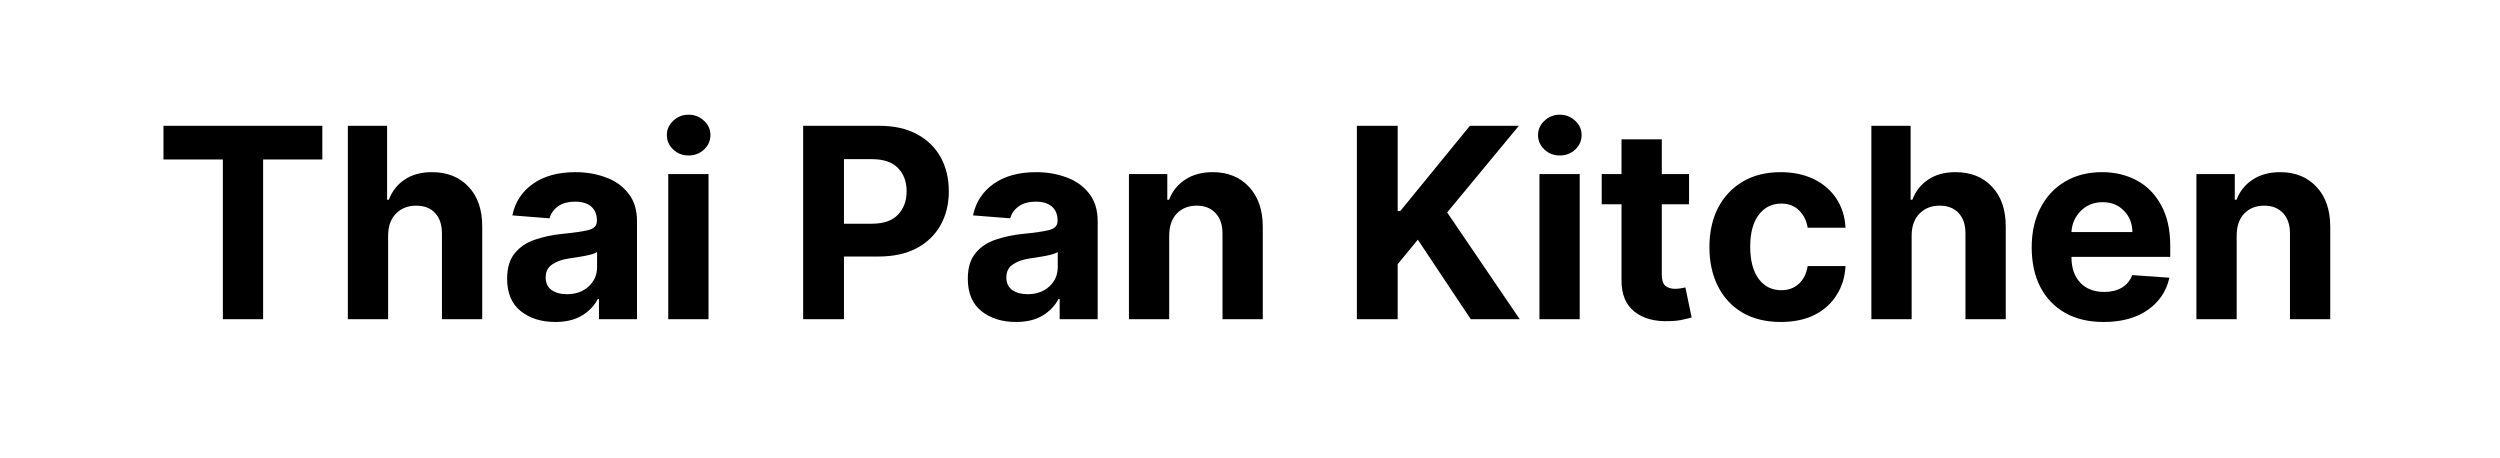
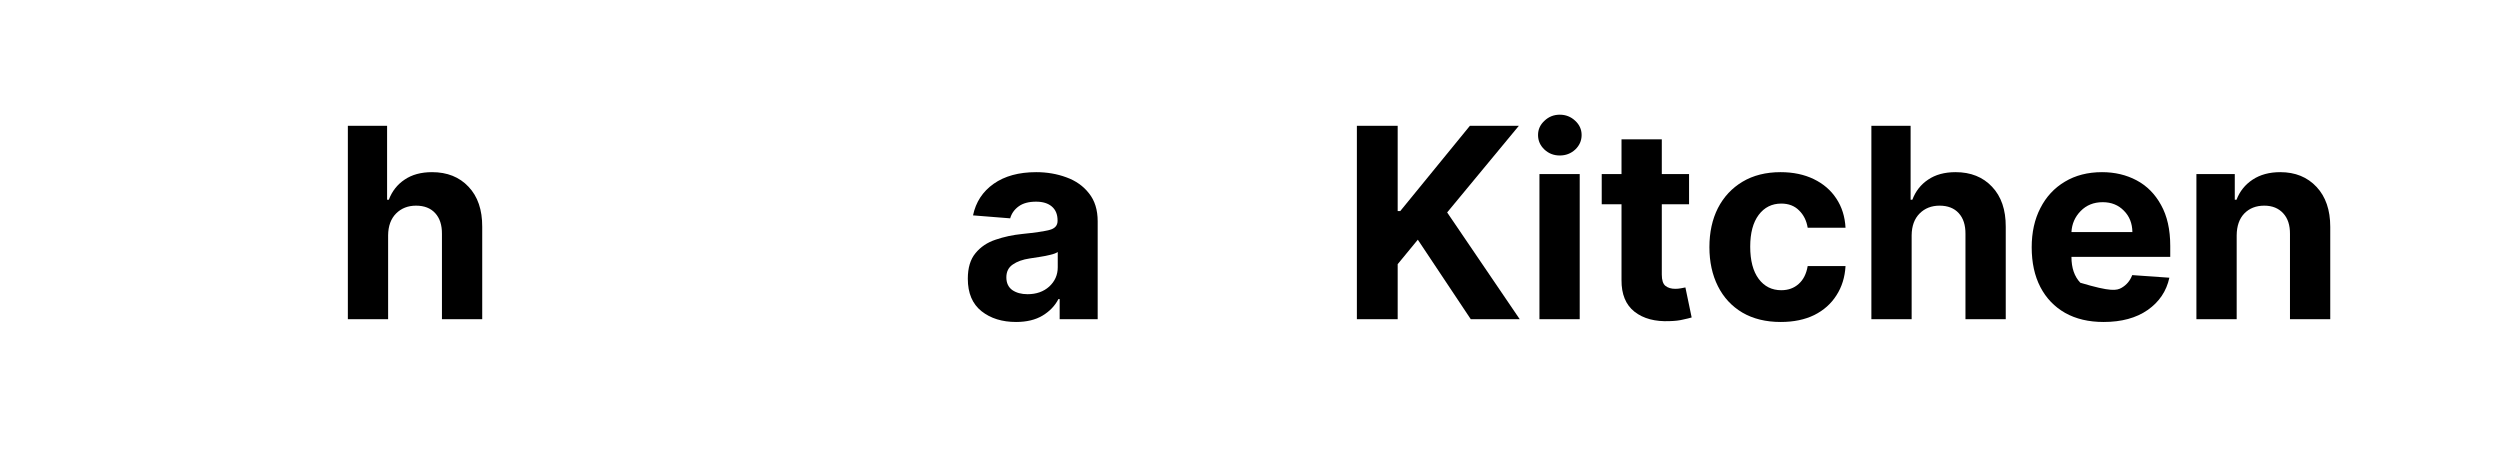
<svg xmlns="http://www.w3.org/2000/svg" width="300" zoomAndPan="magnify" viewBox="0 0 224.88 41.25" height="55" preserveAspectRatio="xMidYMid meet" version="1.0">
  <defs>
    <g />
  </defs>
  <g fill="#000000" fill-opacity="1">
    <g transform="translate(13.809, 28.728)">
      <g>
-         <path d="M 0.844 -14.375 L 0.844 -17.406 L 15.141 -17.406 L 15.141 -14.375 L 9.812 -14.375 L 9.812 0 L 6.188 0 L 6.188 -14.375 Z M 0.844 -14.375 " />
-       </g>
+         </g>
    </g>
  </g>
  <g fill="#000000" fill-opacity="1">
    <g transform="translate(29.809, 28.728)">
      <g>
        <path d="M 5.062 -7.547 L 5.062 0 L 1.438 0 L 1.438 -17.406 L 4.969 -17.406 L 4.969 -10.75 L 5.125 -10.75 C 5.414 -11.52 5.891 -12.125 6.547 -12.562 C 7.203 -13.008 8.023 -13.234 9.016 -13.234 C 10.379 -13.234 11.473 -12.797 12.297 -11.922 C 13.129 -11.047 13.539 -9.844 13.531 -8.312 L 13.531 0 L 9.906 0 L 9.906 -7.672 C 9.914 -8.473 9.711 -9.098 9.297 -9.547 C 8.891 -9.992 8.316 -10.219 7.578 -10.219 C 6.848 -10.219 6.25 -9.984 5.781 -9.516 C 5.312 -9.047 5.07 -8.391 5.062 -7.547 Z M 5.062 -7.547 " />
      </g>
    </g>
  </g>
  <g fill="#000000" fill-opacity="1">
    <g transform="translate(44.754, 28.728)">
      <g>
-         <path d="M 5.172 0.25 C 3.922 0.25 2.883 -0.07 2.062 -0.719 C 1.238 -1.375 0.828 -2.348 0.828 -3.641 C 0.828 -4.617 1.055 -5.383 1.516 -5.938 C 1.973 -6.5 2.578 -6.906 3.328 -7.156 C 4.078 -7.414 4.879 -7.586 5.734 -7.672 C 6.867 -7.785 7.68 -7.906 8.172 -8.031 C 8.66 -8.156 8.906 -8.426 8.906 -8.844 L 8.906 -8.891 C 8.906 -9.43 8.734 -9.848 8.391 -10.141 C 8.055 -10.43 7.582 -10.578 6.969 -10.578 C 6.312 -10.578 5.789 -10.438 5.406 -10.156 C 5.02 -9.875 4.766 -9.516 4.641 -9.078 L 1.297 -9.344 C 1.547 -10.539 2.164 -11.488 3.156 -12.188 C 4.145 -12.883 5.422 -13.234 6.984 -13.234 C 7.953 -13.234 8.859 -13.078 9.703 -12.766 C 10.547 -12.461 11.223 -11.984 11.734 -11.328 C 12.254 -10.68 12.516 -9.844 12.516 -8.812 L 12.516 0 L 9.094 0 L 9.094 -1.812 L 8.984 -1.812 C 8.672 -1.207 8.195 -0.711 7.562 -0.328 C 6.926 0.055 6.129 0.25 5.172 0.25 Z M 6.203 -2.25 C 6.992 -2.25 7.645 -2.477 8.156 -2.938 C 8.664 -3.406 8.922 -3.984 8.922 -4.672 L 8.922 -6.047 C 8.785 -5.953 8.566 -5.867 8.266 -5.797 C 7.973 -5.723 7.656 -5.66 7.312 -5.609 C 6.977 -5.555 6.676 -5.508 6.406 -5.469 C 5.77 -5.375 5.258 -5.191 4.875 -4.922 C 4.488 -4.66 4.297 -4.273 4.297 -3.766 C 4.297 -3.266 4.473 -2.883 4.828 -2.625 C 5.191 -2.375 5.648 -2.25 6.203 -2.25 Z M 6.203 -2.25 " />
-       </g>
+         </g>
    </g>
  </g>
  <g fill="#000000" fill-opacity="1">
    <g transform="translate(58.645, 28.728)">
      <g>
-         <path d="M 1.438 0 L 1.438 -13.062 L 5.062 -13.062 L 5.062 0 Z M 3.266 -14.734 C 2.734 -14.734 2.273 -14.91 1.891 -15.266 C 1.504 -15.629 1.312 -16.066 1.312 -16.578 C 1.312 -17.078 1.504 -17.504 1.891 -17.859 C 2.273 -18.223 2.734 -18.406 3.266 -18.406 C 3.805 -18.406 4.27 -18.223 4.656 -17.859 C 5.039 -17.504 5.234 -17.078 5.234 -16.578 C 5.234 -16.066 5.039 -15.629 4.656 -15.266 C 4.27 -14.91 3.805 -14.734 3.266 -14.734 Z M 3.266 -14.734 " />
-       </g>
+         </g>
    </g>
  </g>
  <g fill="#000000" fill-opacity="1">
    <g transform="translate(65.157, 28.728)">
      <g />
    </g>
  </g>
  <g fill="#000000" fill-opacity="1">
    <g transform="translate(70.708, 28.728)">
      <g>
-         <path d="M 1.516 0 L 1.516 -17.406 L 8.375 -17.406 C 9.695 -17.406 10.82 -17.156 11.75 -16.656 C 12.688 -16.156 13.398 -15.461 13.891 -14.578 C 14.379 -13.691 14.625 -12.672 14.625 -11.516 C 14.625 -10.359 14.375 -9.336 13.875 -8.453 C 13.375 -7.566 12.648 -6.875 11.703 -6.375 C 10.766 -5.883 9.625 -5.641 8.281 -5.641 L 5.188 -5.641 L 5.188 0 Z M 5.188 -8.594 L 7.688 -8.594 C 8.75 -8.594 9.535 -8.863 10.047 -9.406 C 10.566 -9.945 10.828 -10.648 10.828 -11.516 C 10.828 -12.379 10.566 -13.078 10.047 -13.609 C 9.535 -14.141 8.742 -14.406 7.672 -14.406 L 5.188 -14.406 Z M 5.188 -8.594 " />
-       </g>
+         </g>
    </g>
  </g>
  <g fill="#000000" fill-opacity="1">
    <g transform="translate(86.215, 28.728)">
      <g>
        <path d="M 5.172 0.25 C 3.922 0.25 2.883 -0.07 2.062 -0.719 C 1.238 -1.375 0.828 -2.348 0.828 -3.641 C 0.828 -4.617 1.055 -5.383 1.516 -5.938 C 1.973 -6.5 2.578 -6.906 3.328 -7.156 C 4.078 -7.414 4.879 -7.586 5.734 -7.672 C 6.867 -7.785 7.68 -7.906 8.172 -8.031 C 8.66 -8.156 8.906 -8.426 8.906 -8.844 L 8.906 -8.891 C 8.906 -9.43 8.734 -9.848 8.391 -10.141 C 8.055 -10.43 7.582 -10.578 6.969 -10.578 C 6.312 -10.578 5.789 -10.438 5.406 -10.156 C 5.02 -9.875 4.766 -9.516 4.641 -9.078 L 1.297 -9.344 C 1.547 -10.539 2.164 -11.488 3.156 -12.188 C 4.145 -12.883 5.422 -13.234 6.984 -13.234 C 7.953 -13.234 8.859 -13.078 9.703 -12.766 C 10.547 -12.461 11.223 -11.984 11.734 -11.328 C 12.254 -10.68 12.516 -9.844 12.516 -8.812 L 12.516 0 L 9.094 0 L 9.094 -1.812 L 8.984 -1.812 C 8.672 -1.207 8.195 -0.711 7.562 -0.328 C 6.926 0.055 6.129 0.25 5.172 0.25 Z M 6.203 -2.25 C 6.992 -2.25 7.645 -2.477 8.156 -2.938 C 8.664 -3.406 8.922 -3.984 8.922 -4.672 L 8.922 -6.047 C 8.785 -5.953 8.566 -5.867 8.266 -5.797 C 7.973 -5.723 7.656 -5.66 7.312 -5.609 C 6.977 -5.555 6.676 -5.508 6.406 -5.469 C 5.77 -5.375 5.258 -5.191 4.875 -4.922 C 4.488 -4.66 4.297 -4.273 4.297 -3.766 C 4.297 -3.266 4.473 -2.883 4.828 -2.625 C 5.191 -2.375 5.648 -2.25 6.203 -2.25 Z M 6.203 -2.25 " />
      </g>
    </g>
  </g>
  <g fill="#000000" fill-opacity="1">
    <g transform="translate(100.106, 28.728)">
      <g>
-         <path d="M 5.062 -7.547 L 5.062 0 L 1.438 0 L 1.438 -13.062 L 4.891 -13.062 L 4.891 -10.75 L 5.047 -10.75 C 5.336 -11.508 5.82 -12.113 6.5 -12.562 C 7.176 -13.008 8.004 -13.234 8.984 -13.234 C 10.336 -13.234 11.426 -12.789 12.25 -11.906 C 13.07 -11.031 13.484 -9.832 13.484 -8.312 L 13.484 0 L 9.859 0 L 9.859 -7.672 C 9.867 -8.461 9.664 -9.082 9.25 -9.531 C 8.832 -9.988 8.266 -10.219 7.547 -10.219 C 6.805 -10.219 6.207 -9.984 5.75 -9.516 C 5.301 -9.047 5.07 -8.391 5.062 -7.547 Z M 5.062 -7.547 " />
-       </g>
+         </g>
    </g>
  </g>
  <g fill="#000000" fill-opacity="1">
    <g transform="translate(114.992, 28.728)">
      <g />
    </g>
  </g>
  <g fill="#000000" fill-opacity="1">
    <g transform="translate(120.543, 28.728)">
      <g>
        <path d="M 1.516 0 L 1.516 -17.406 L 5.188 -17.406 L 5.188 -9.734 L 5.422 -9.734 L 11.688 -17.406 L 16.094 -17.406 L 9.641 -9.609 L 16.172 0 L 11.766 0 L 7 -7.156 L 5.188 -4.953 L 5.188 0 Z M 1.516 0 " />
      </g>
    </g>
  </g>
  <g fill="#000000" fill-opacity="1">
    <g transform="translate(137.052, 28.728)">
      <g>
        <path d="M 1.438 0 L 1.438 -13.062 L 5.062 -13.062 L 5.062 0 Z M 3.266 -14.734 C 2.734 -14.734 2.273 -14.91 1.891 -15.266 C 1.504 -15.629 1.312 -16.066 1.312 -16.578 C 1.312 -17.078 1.504 -17.504 1.891 -17.859 C 2.273 -18.223 2.734 -18.406 3.266 -18.406 C 3.805 -18.406 4.27 -18.223 4.656 -17.859 C 5.039 -17.504 5.234 -17.078 5.234 -16.578 C 5.234 -16.066 5.039 -15.629 4.656 -15.266 C 4.27 -14.91 3.805 -14.734 3.266 -14.734 Z M 3.266 -14.734 " />
      </g>
    </g>
  </g>
  <g fill="#000000" fill-opacity="1">
    <g transform="translate(143.564, 28.728)">
      <g>
        <path d="M 8.391 -13.062 L 8.391 -10.344 L 5.938 -10.344 L 5.938 -4.016 C 5.938 -3.516 6.047 -3.176 6.266 -3 C 6.492 -2.82 6.789 -2.734 7.156 -2.734 C 7.32 -2.734 7.488 -2.75 7.656 -2.781 C 7.832 -2.812 7.969 -2.836 8.062 -2.859 L 8.625 -0.156 C 8.445 -0.102 8.191 -0.039 7.859 0.031 C 7.535 0.113 7.141 0.16 6.672 0.172 C 5.348 0.234 4.285 -0.047 3.484 -0.672 C 2.691 -1.297 2.301 -2.25 2.312 -3.531 L 2.312 -10.344 L 0.531 -10.344 L 0.531 -13.062 L 2.312 -13.062 L 2.312 -16.188 L 5.938 -16.188 L 5.938 -13.062 Z M 8.391 -13.062 " />
      </g>
    </g>
  </g>
  <g fill="#000000" fill-opacity="1">
    <g transform="translate(152.865, 28.728)">
      <g>
        <path d="M 7.344 0.25 C 6.008 0.25 4.859 -0.031 3.891 -0.594 C 2.93 -1.164 2.195 -1.957 1.688 -2.969 C 1.176 -3.988 0.922 -5.16 0.922 -6.484 C 0.922 -7.816 1.176 -8.988 1.688 -10 C 2.207 -11.008 2.945 -11.801 3.906 -12.375 C 4.863 -12.945 6.004 -13.234 7.328 -13.234 C 8.461 -13.234 9.457 -13.023 10.312 -12.609 C 11.176 -12.191 11.852 -11.609 12.344 -10.859 C 12.844 -10.109 13.117 -9.234 13.172 -8.234 L 9.766 -8.234 C 9.66 -8.879 9.398 -9.398 8.984 -9.797 C 8.578 -10.203 8.047 -10.406 7.391 -10.406 C 6.547 -10.406 5.867 -10.066 5.359 -9.391 C 4.848 -8.711 4.594 -7.758 4.594 -6.531 C 4.594 -5.281 4.848 -4.312 5.359 -3.625 C 5.867 -2.945 6.547 -2.609 7.391 -2.609 C 8.016 -2.609 8.535 -2.797 8.953 -3.172 C 9.379 -3.547 9.648 -4.082 9.766 -4.781 L 13.172 -4.781 C 13.117 -3.789 12.848 -2.914 12.359 -2.156 C 11.879 -1.395 11.211 -0.801 10.359 -0.375 C 9.516 0.039 8.508 0.25 7.344 0.25 Z M 7.344 0.25 " />
      </g>
    </g>
  </g>
  <g fill="#000000" fill-opacity="1">
    <g transform="translate(166.926, 28.728)">
      <g>
        <path d="M 5.062 -7.547 L 5.062 0 L 1.438 0 L 1.438 -17.406 L 4.969 -17.406 L 4.969 -10.75 L 5.125 -10.75 C 5.414 -11.52 5.891 -12.125 6.547 -12.562 C 7.203 -13.008 8.023 -13.234 9.016 -13.234 C 10.379 -13.234 11.473 -12.797 12.297 -11.922 C 13.129 -11.047 13.539 -9.844 13.531 -8.312 L 13.531 0 L 9.906 0 L 9.906 -7.672 C 9.914 -8.473 9.711 -9.098 9.297 -9.547 C 8.891 -9.992 8.316 -10.219 7.578 -10.219 C 6.848 -10.219 6.25 -9.984 5.781 -9.516 C 5.312 -9.047 5.07 -8.391 5.062 -7.547 Z M 5.062 -7.547 " />
      </g>
    </g>
  </g>
  <g fill="#000000" fill-opacity="1">
    <g transform="translate(181.871, 28.728)">
      <g>
-         <path d="M 7.391 0.25 C 6.055 0.25 4.906 -0.02 3.938 -0.562 C 2.969 -1.113 2.223 -1.891 1.703 -2.891 C 1.18 -3.898 0.922 -5.094 0.922 -6.469 C 0.922 -7.812 1.18 -8.988 1.703 -10 C 2.223 -11.02 2.957 -11.812 3.906 -12.375 C 4.852 -12.945 5.969 -13.234 7.25 -13.234 C 8.406 -13.234 9.441 -12.988 10.359 -12.5 C 11.285 -12.008 12.02 -11.27 12.562 -10.281 C 13.113 -9.301 13.391 -8.07 13.391 -6.594 L 13.391 -5.609 L 4.5 -5.609 L 4.5 -5.594 C 4.5 -4.613 4.766 -3.844 5.297 -3.281 C 5.828 -2.727 6.547 -2.453 7.453 -2.453 C 8.055 -2.453 8.578 -2.578 9.016 -2.828 C 9.461 -3.086 9.781 -3.469 9.969 -3.969 L 13.312 -3.734 C 13.051 -2.523 12.398 -1.555 11.359 -0.828 C 10.328 -0.109 9.004 0.25 7.391 0.25 Z M 4.5 -7.844 L 9.984 -7.844 C 9.973 -8.625 9.719 -9.266 9.219 -9.766 C 8.727 -10.273 8.094 -10.531 7.312 -10.531 C 6.508 -10.531 5.848 -10.266 5.328 -9.734 C 4.816 -9.211 4.539 -8.582 4.5 -7.844 Z M 4.5 -7.844 " />
+         <path d="M 7.391 0.25 C 6.055 0.25 4.906 -0.02 3.938 -0.562 C 2.969 -1.113 2.223 -1.891 1.703 -2.891 C 1.18 -3.898 0.922 -5.094 0.922 -6.469 C 0.922 -7.812 1.18 -8.988 1.703 -10 C 2.223 -11.02 2.957 -11.812 3.906 -12.375 C 4.852 -12.945 5.969 -13.234 7.25 -13.234 C 8.406 -13.234 9.441 -12.988 10.359 -12.5 C 11.285 -12.008 12.02 -11.27 12.562 -10.281 C 13.113 -9.301 13.391 -8.07 13.391 -6.594 L 13.391 -5.609 L 4.5 -5.609 L 4.5 -5.594 C 4.5 -4.613 4.766 -3.844 5.297 -3.281 C 8.055 -2.453 8.578 -2.578 9.016 -2.828 C 9.461 -3.086 9.781 -3.469 9.969 -3.969 L 13.312 -3.734 C 13.051 -2.523 12.398 -1.555 11.359 -0.828 C 10.328 -0.109 9.004 0.25 7.391 0.25 Z M 4.5 -7.844 L 9.984 -7.844 C 9.973 -8.625 9.719 -9.266 9.219 -9.766 C 8.727 -10.273 8.094 -10.531 7.312 -10.531 C 6.508 -10.531 5.848 -10.266 5.328 -9.734 C 4.816 -9.211 4.539 -8.582 4.5 -7.844 Z M 4.5 -7.844 " />
      </g>
    </g>
  </g>
  <g fill="#000000" fill-opacity="1">
    <g transform="translate(196.179, 28.728)">
      <g>
        <path d="M 5.062 -7.547 L 5.062 0 L 1.438 0 L 1.438 -13.062 L 4.891 -13.062 L 4.891 -10.75 L 5.047 -10.75 C 5.336 -11.508 5.82 -12.113 6.5 -12.562 C 7.176 -13.008 8.004 -13.234 8.984 -13.234 C 10.336 -13.234 11.426 -12.789 12.25 -11.906 C 13.07 -11.031 13.484 -9.832 13.484 -8.312 L 13.484 0 L 9.859 0 L 9.859 -7.672 C 9.867 -8.461 9.664 -9.082 9.25 -9.531 C 8.832 -9.988 8.266 -10.219 7.547 -10.219 C 6.805 -10.219 6.207 -9.984 5.75 -9.516 C 5.301 -9.047 5.07 -8.391 5.062 -7.547 Z M 5.062 -7.547 " />
      </g>
    </g>
  </g>
</svg>